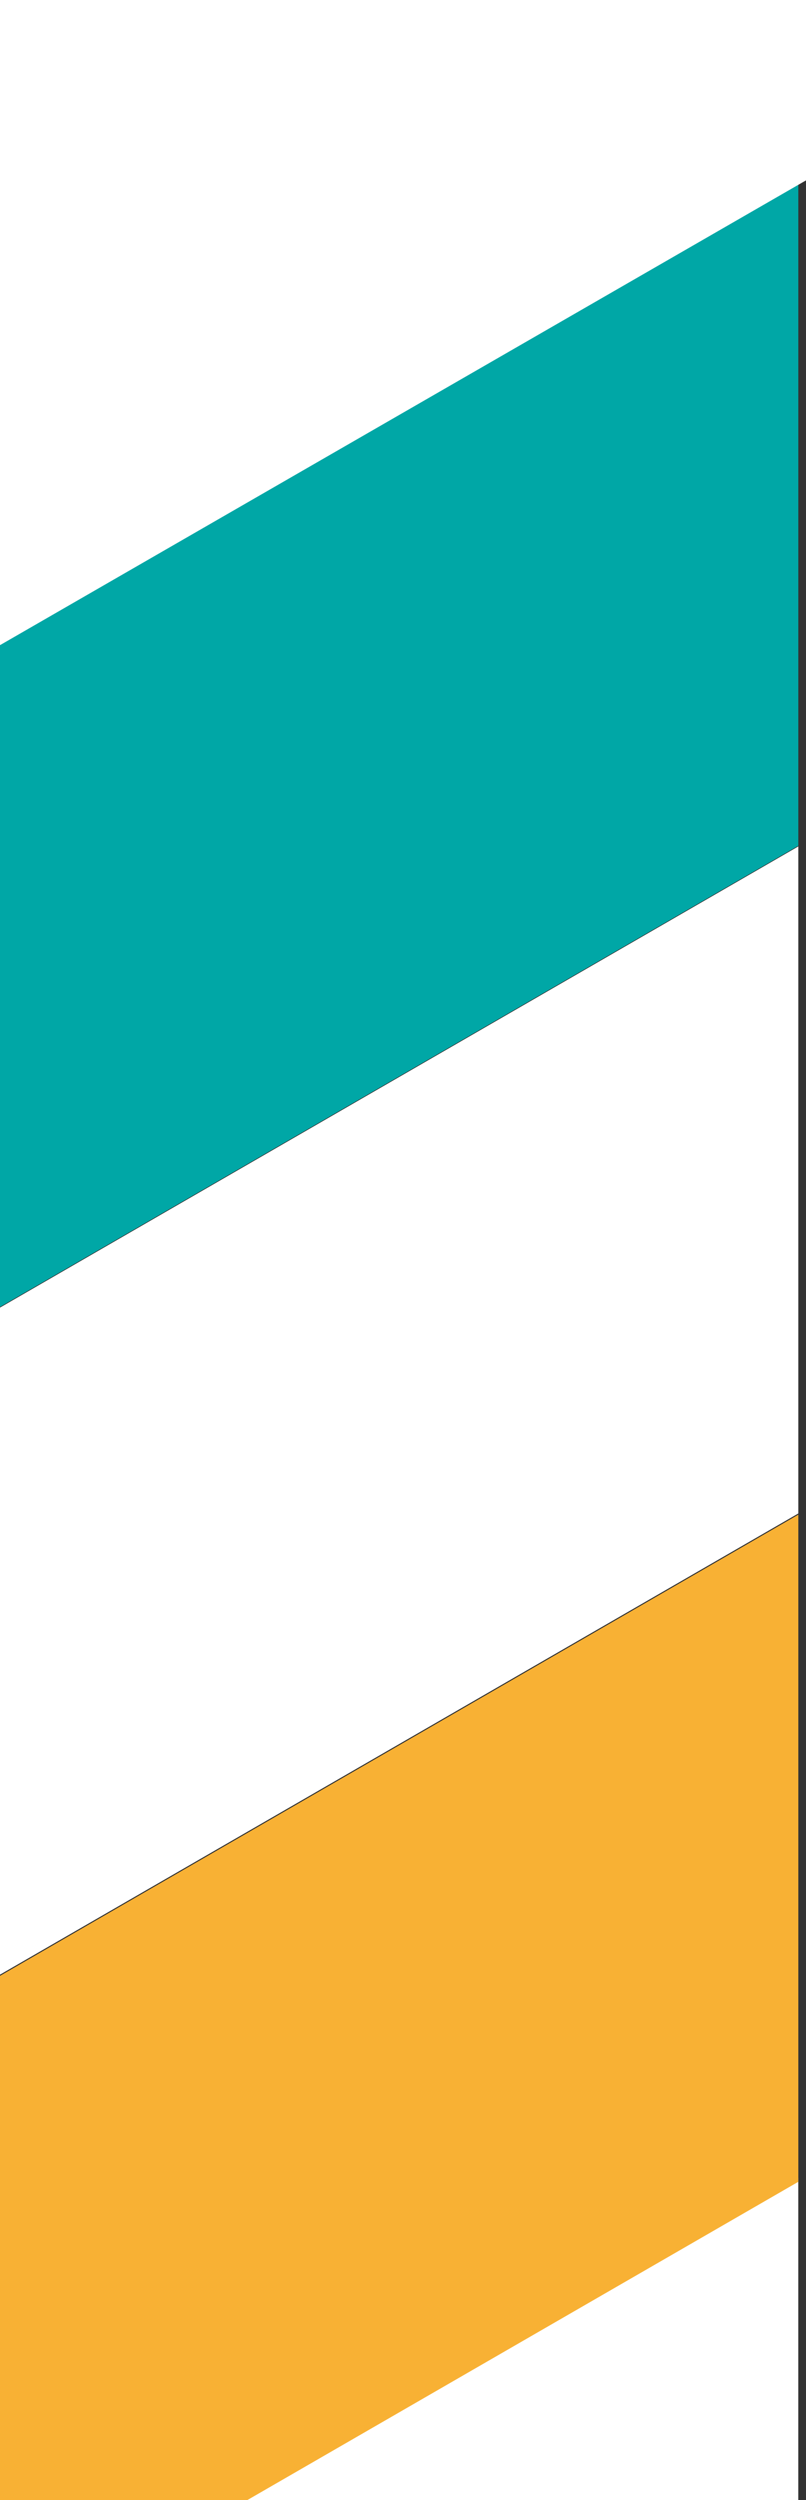
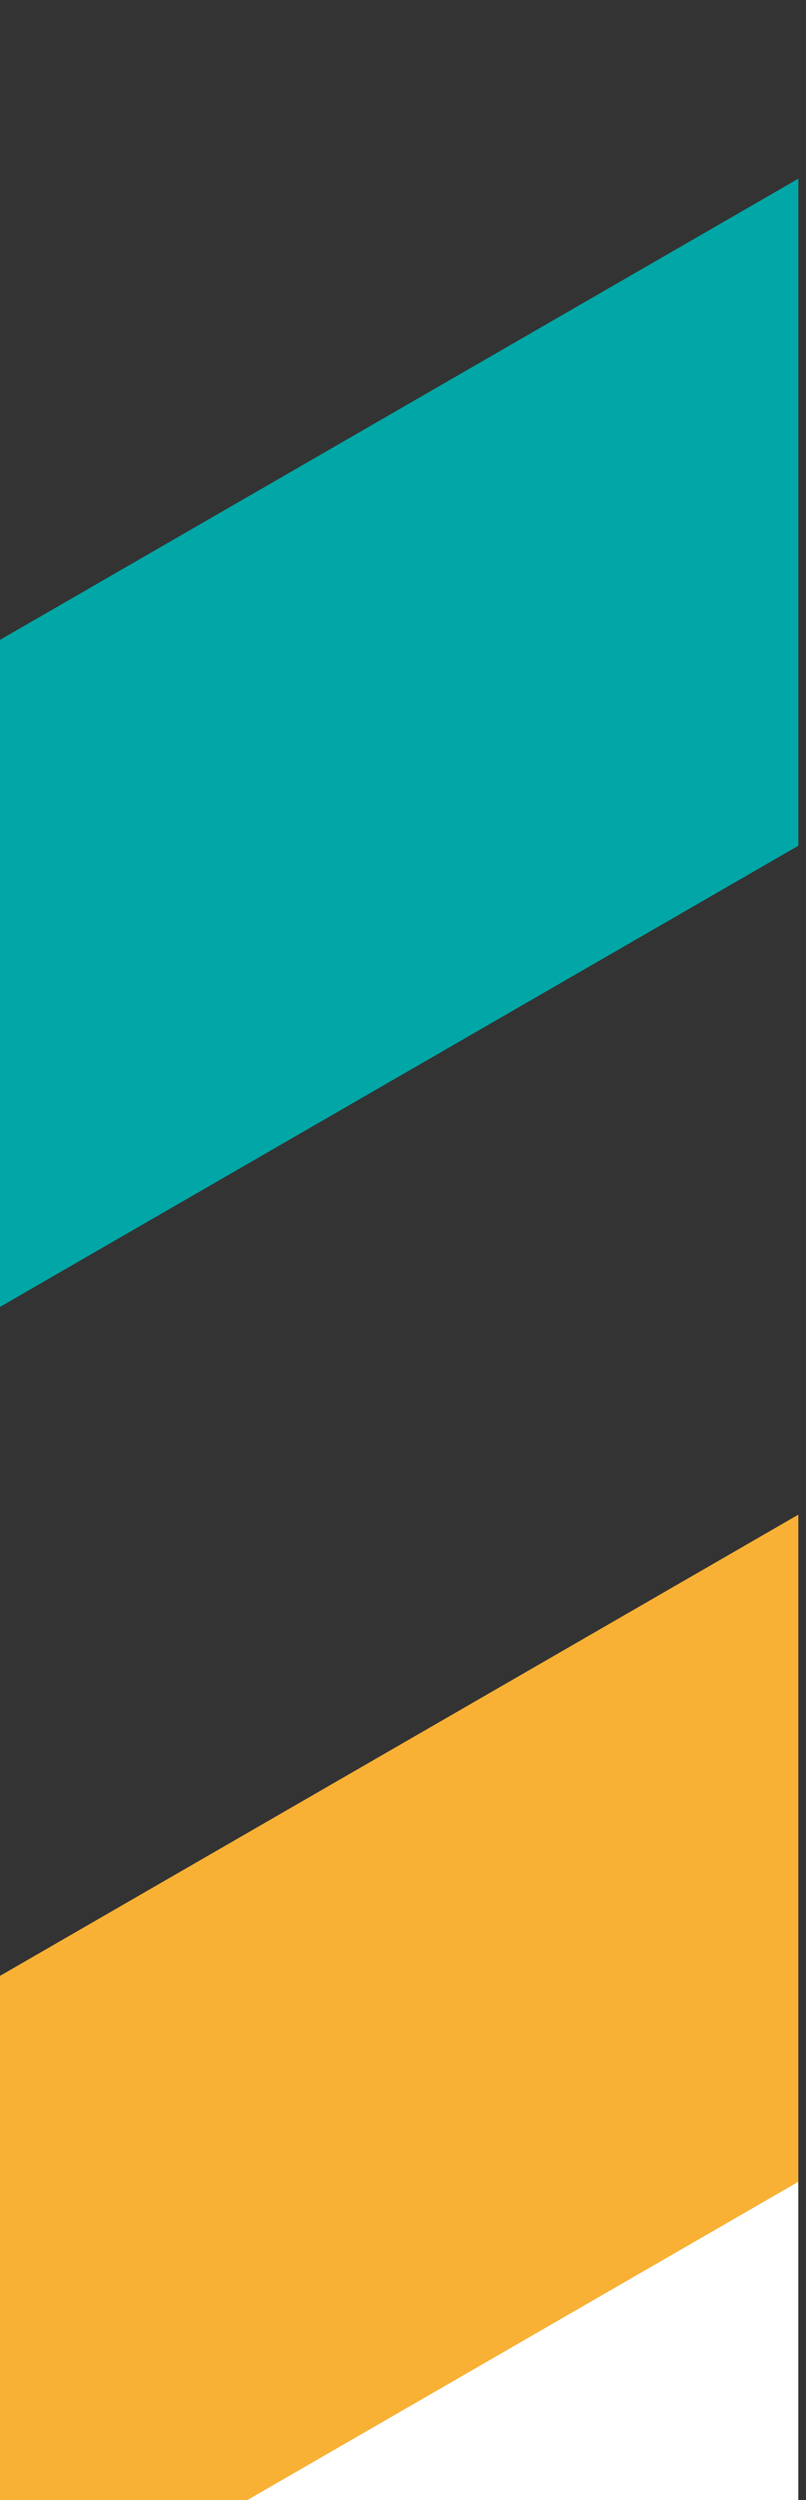
<svg xmlns="http://www.w3.org/2000/svg" id="Deco" width="30" height="93" viewBox="0 0 30 93">
  <rect x="0" y="0" width="30" height="93" fill="#333333" stroke="none" />
  <path id="Tracé_69766" data-name="Tracé 69766" d="M43.383,571.985H64.139V560Z" transform="translate(-34.426 -478.985)" fill="#fff" />
  <path id="Tracé_69767" data-name="Tracé 69767" d="M0,457.679v19.5H9.208l20.506-11.839V440.523Z" transform="translate(0 -384.177)" fill="#f8b134" />
  <path id="Tracé_69768" data-name="Tracé 69768" d="M0,216.572v24.814l29.714-17.155V199.417Z" transform="translate(0 -192.769)" fill="#00a7a6" />
-   <path id="Tracé_69769" data-name="Tracé 69769" d="M0,337.125v24.814l29.714-17.156V319.969Z" transform="translate(0 -288.482)" fill="#fff" />
-   <path id="Tracé_69770" data-name="Tracé 69770" d="M0,97.018v24l30-17.29v-6.71Z" transform="translate(0 -97.018)" fill="#fff" />
</svg>